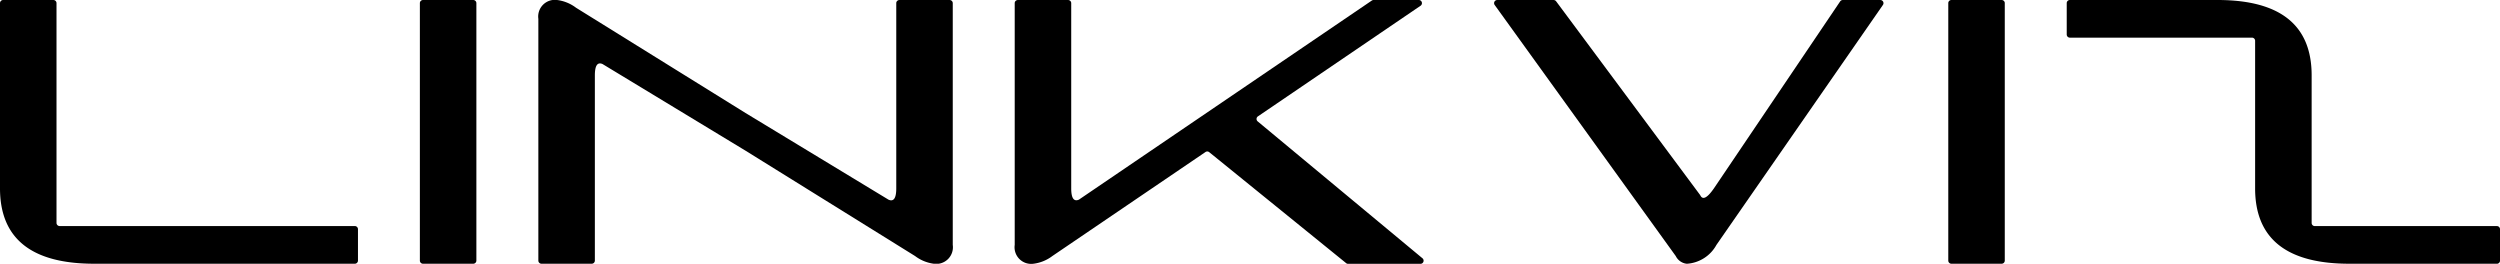
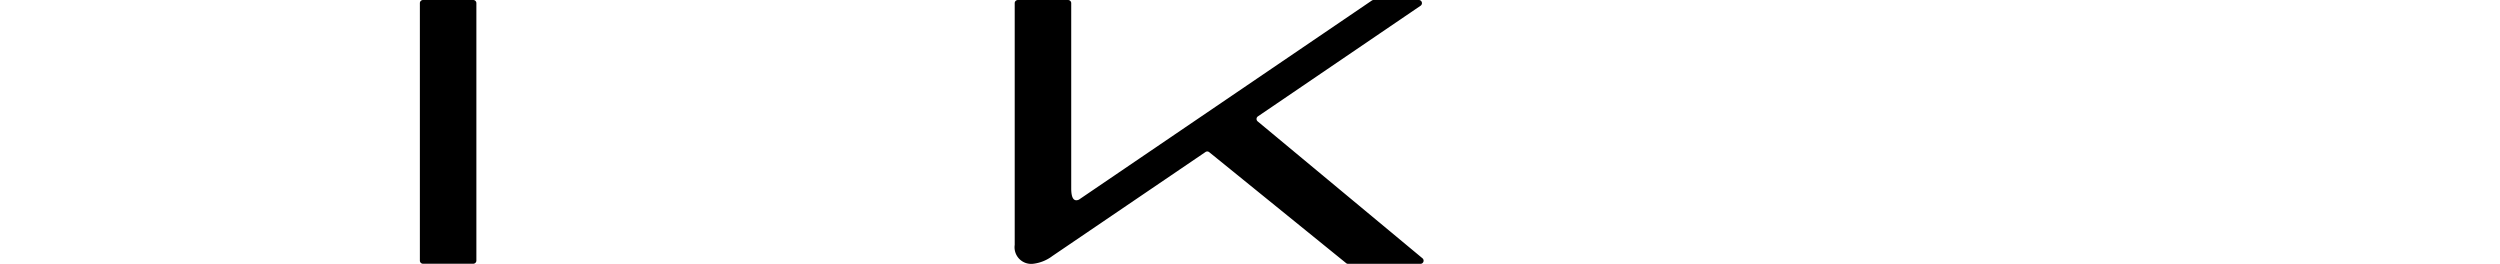
<svg xmlns="http://www.w3.org/2000/svg" width="147.367" height="15.546" viewBox="0 0 147.367 15.546">
  <g id="Grupo_1969" data-name="Grupo 1969" transform="translate(14270 10179.737)">
-     <path id="Caminho_1010" data-name="Caminho 1010" d="M3.331.185V13.14a.185.185,0,0,0,.185.185h17.4a.185.185,0,0,1,.185.185v1.851a.185.185,0,0,1-.185.185H5.552Q0,15.546,0,11.1V.185A.185.185,0,0,1,.185,0H3.146a.185.185,0,0,1,.185.185" transform="translate(-14270 -10179.737)" fill="#000000" />
    <path id="Caminho_1011" data-name="Caminho 1011" d="M120.894.185V15.361a.185.185,0,0,1-.185.185h-2.961a.185.185,0,0,1-.185-.185V.185A.185.185,0,0,1,117.748,0h2.961a.185.185,0,0,1,.185.185" transform="translate(-14362.813 -10179.737)" fill="#000000" />
-     <path id="Caminho_1012" data-name="Caminho 1012" d="M162.948,8.882,154.52,3.775q-.455-.2-.455.666V15.36a.185.185,0,0,1-.185.185h-2.961a.185.185,0,0,1-.185-.185V1.11A.982.982,0,0,1,151.844,0a2.331,2.331,0,0,1,1.111.455l9.994,6.207,8.428,5.108q.455.2.455-.666V.184A.185.185,0,0,1,172.016,0h2.961a.185.185,0,0,1,.185.185V14.435a.982.982,0,0,1-1.111,1.111,2.328,2.328,0,0,1-1.111-.455Z" transform="translate(-14389 -10179.736)" fill="#000000" />
    <path id="Caminho_1013" data-name="Caminho 1013" d="M295.587,8.969a.185.185,0,0,0-.22-.009l-9.025,6.13a2.328,2.328,0,0,1-1.111.455.981.981,0,0,1-1.11-1.111V.184A.185.185,0,0,1,284.306,0h2.961a.185.185,0,0,1,.185.185V11.1q0,.866.455.666L305.172.031a.183.183,0,0,1,.1-.032h2.673a.185.185,0,0,1,.1.338L298.46,6.857a.185.185,0,0,0-.014.3l9.71,8.066a.185.185,0,0,1-.118.328h-4.264a.185.185,0,0,1-.116-.041Z" transform="translate(-14494.307 -10179.736)" fill="#000000" />
-     <path id="Caminho_1014" data-name="Caminho 1014" d="M430.494,11.5q.211.466.811-.4L438.745.081A.185.185,0,0,1,438.9,0h2.213a.185.185,0,0,1,.152.291l-9.814,14.145a2.147,2.147,0,0,1-1.743,1.111.823.823,0,0,1-.655-.455L418.38.293A.185.185,0,0,1,418.53,0h3.321A.186.186,0,0,1,422,.074Z" transform="translate(-14600.273 -10179.736)" fill="#000000" />
-     <path id="Caminho_1015" data-name="Caminho 1015" d="M548.845.185V15.361a.185.185,0,0,1-.185.185H545.7a.185.185,0,0,1-.185-.185V.185A.185.185,0,0,1,545.7,0h2.961a.185.185,0,0,1,.185.185" transform="translate(-14700.67 -10179.737)" fill="#000000" />
-     <path id="Caminho_1016" data-name="Caminho 1016" d="M595.341,15.546q-5.552,0-5.552-4.442v-8.7a.185.185,0,0,0-.185-.185H578.869a.185.185,0,0,1-.185-.185V.185A.185.185,0,0,1,578.869,0h8.7q5.552,0,5.552,4.442v8.7a.185.185,0,0,0,.185.185h10.734a.185.185,0,0,1,.185.185v1.851a.185.185,0,0,1-.185.185Z" transform="translate(-14726.857 -10179.737)" fill="#000000" />
  </g>
</svg>